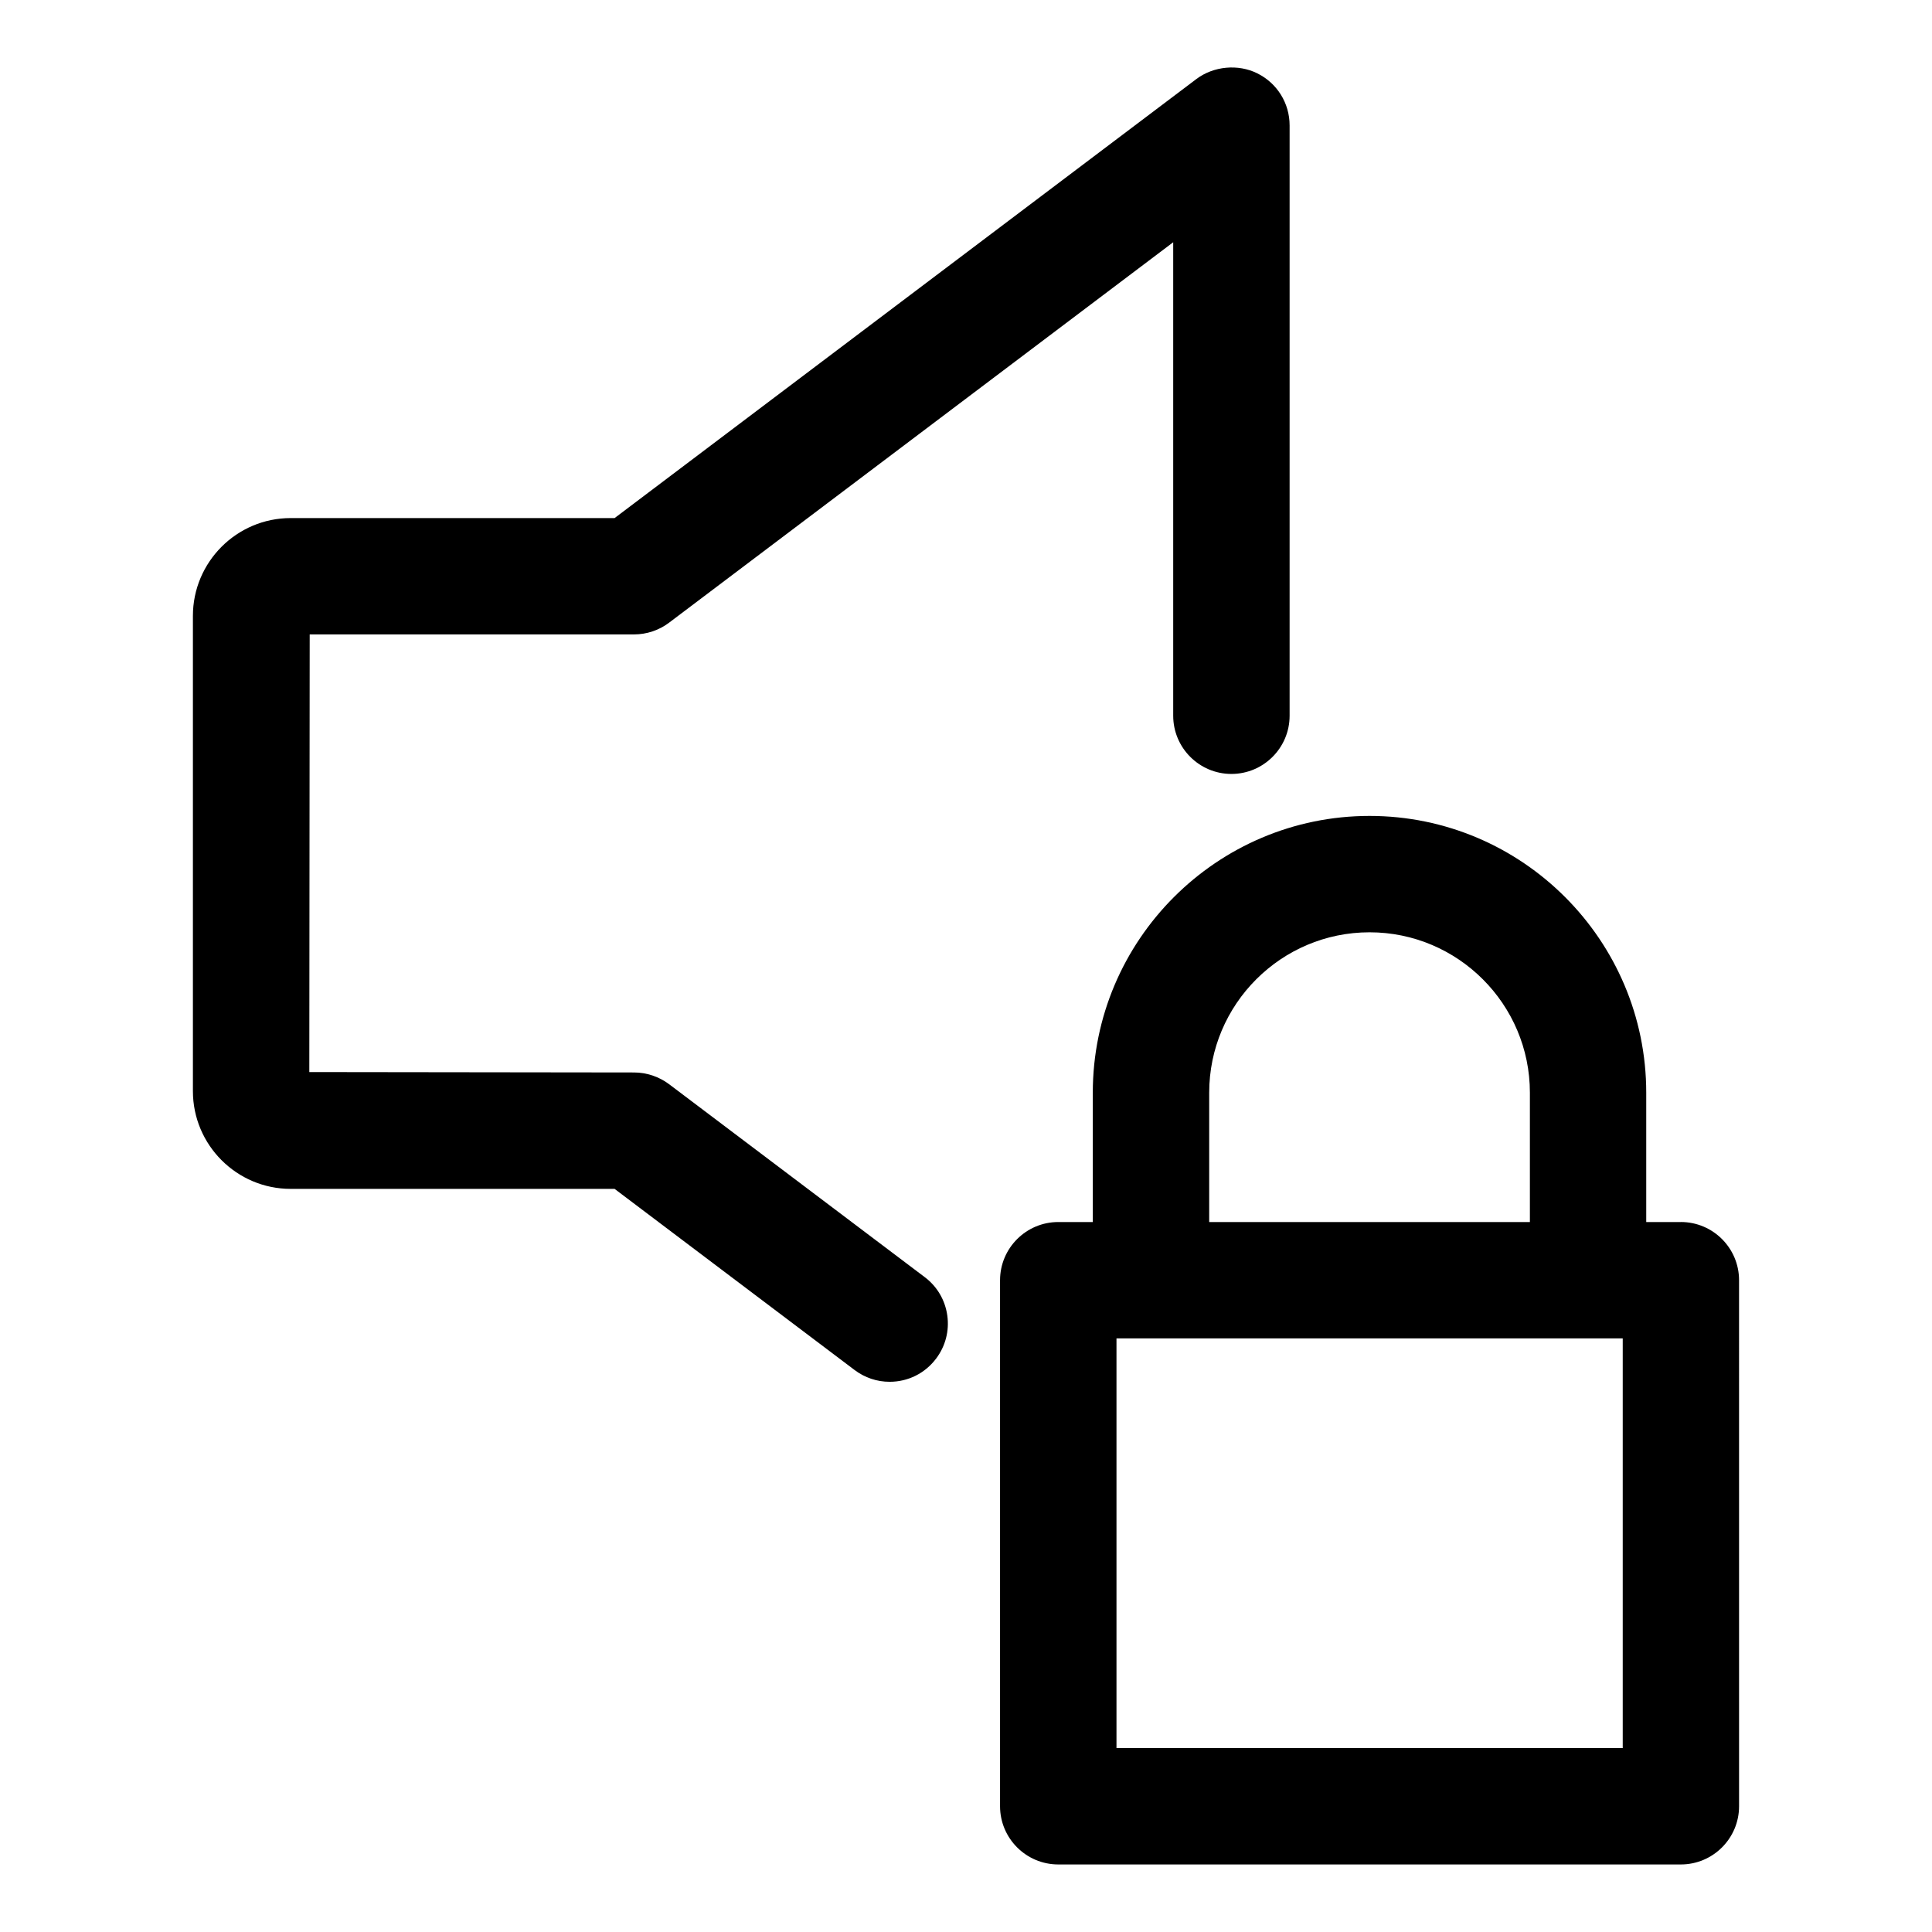
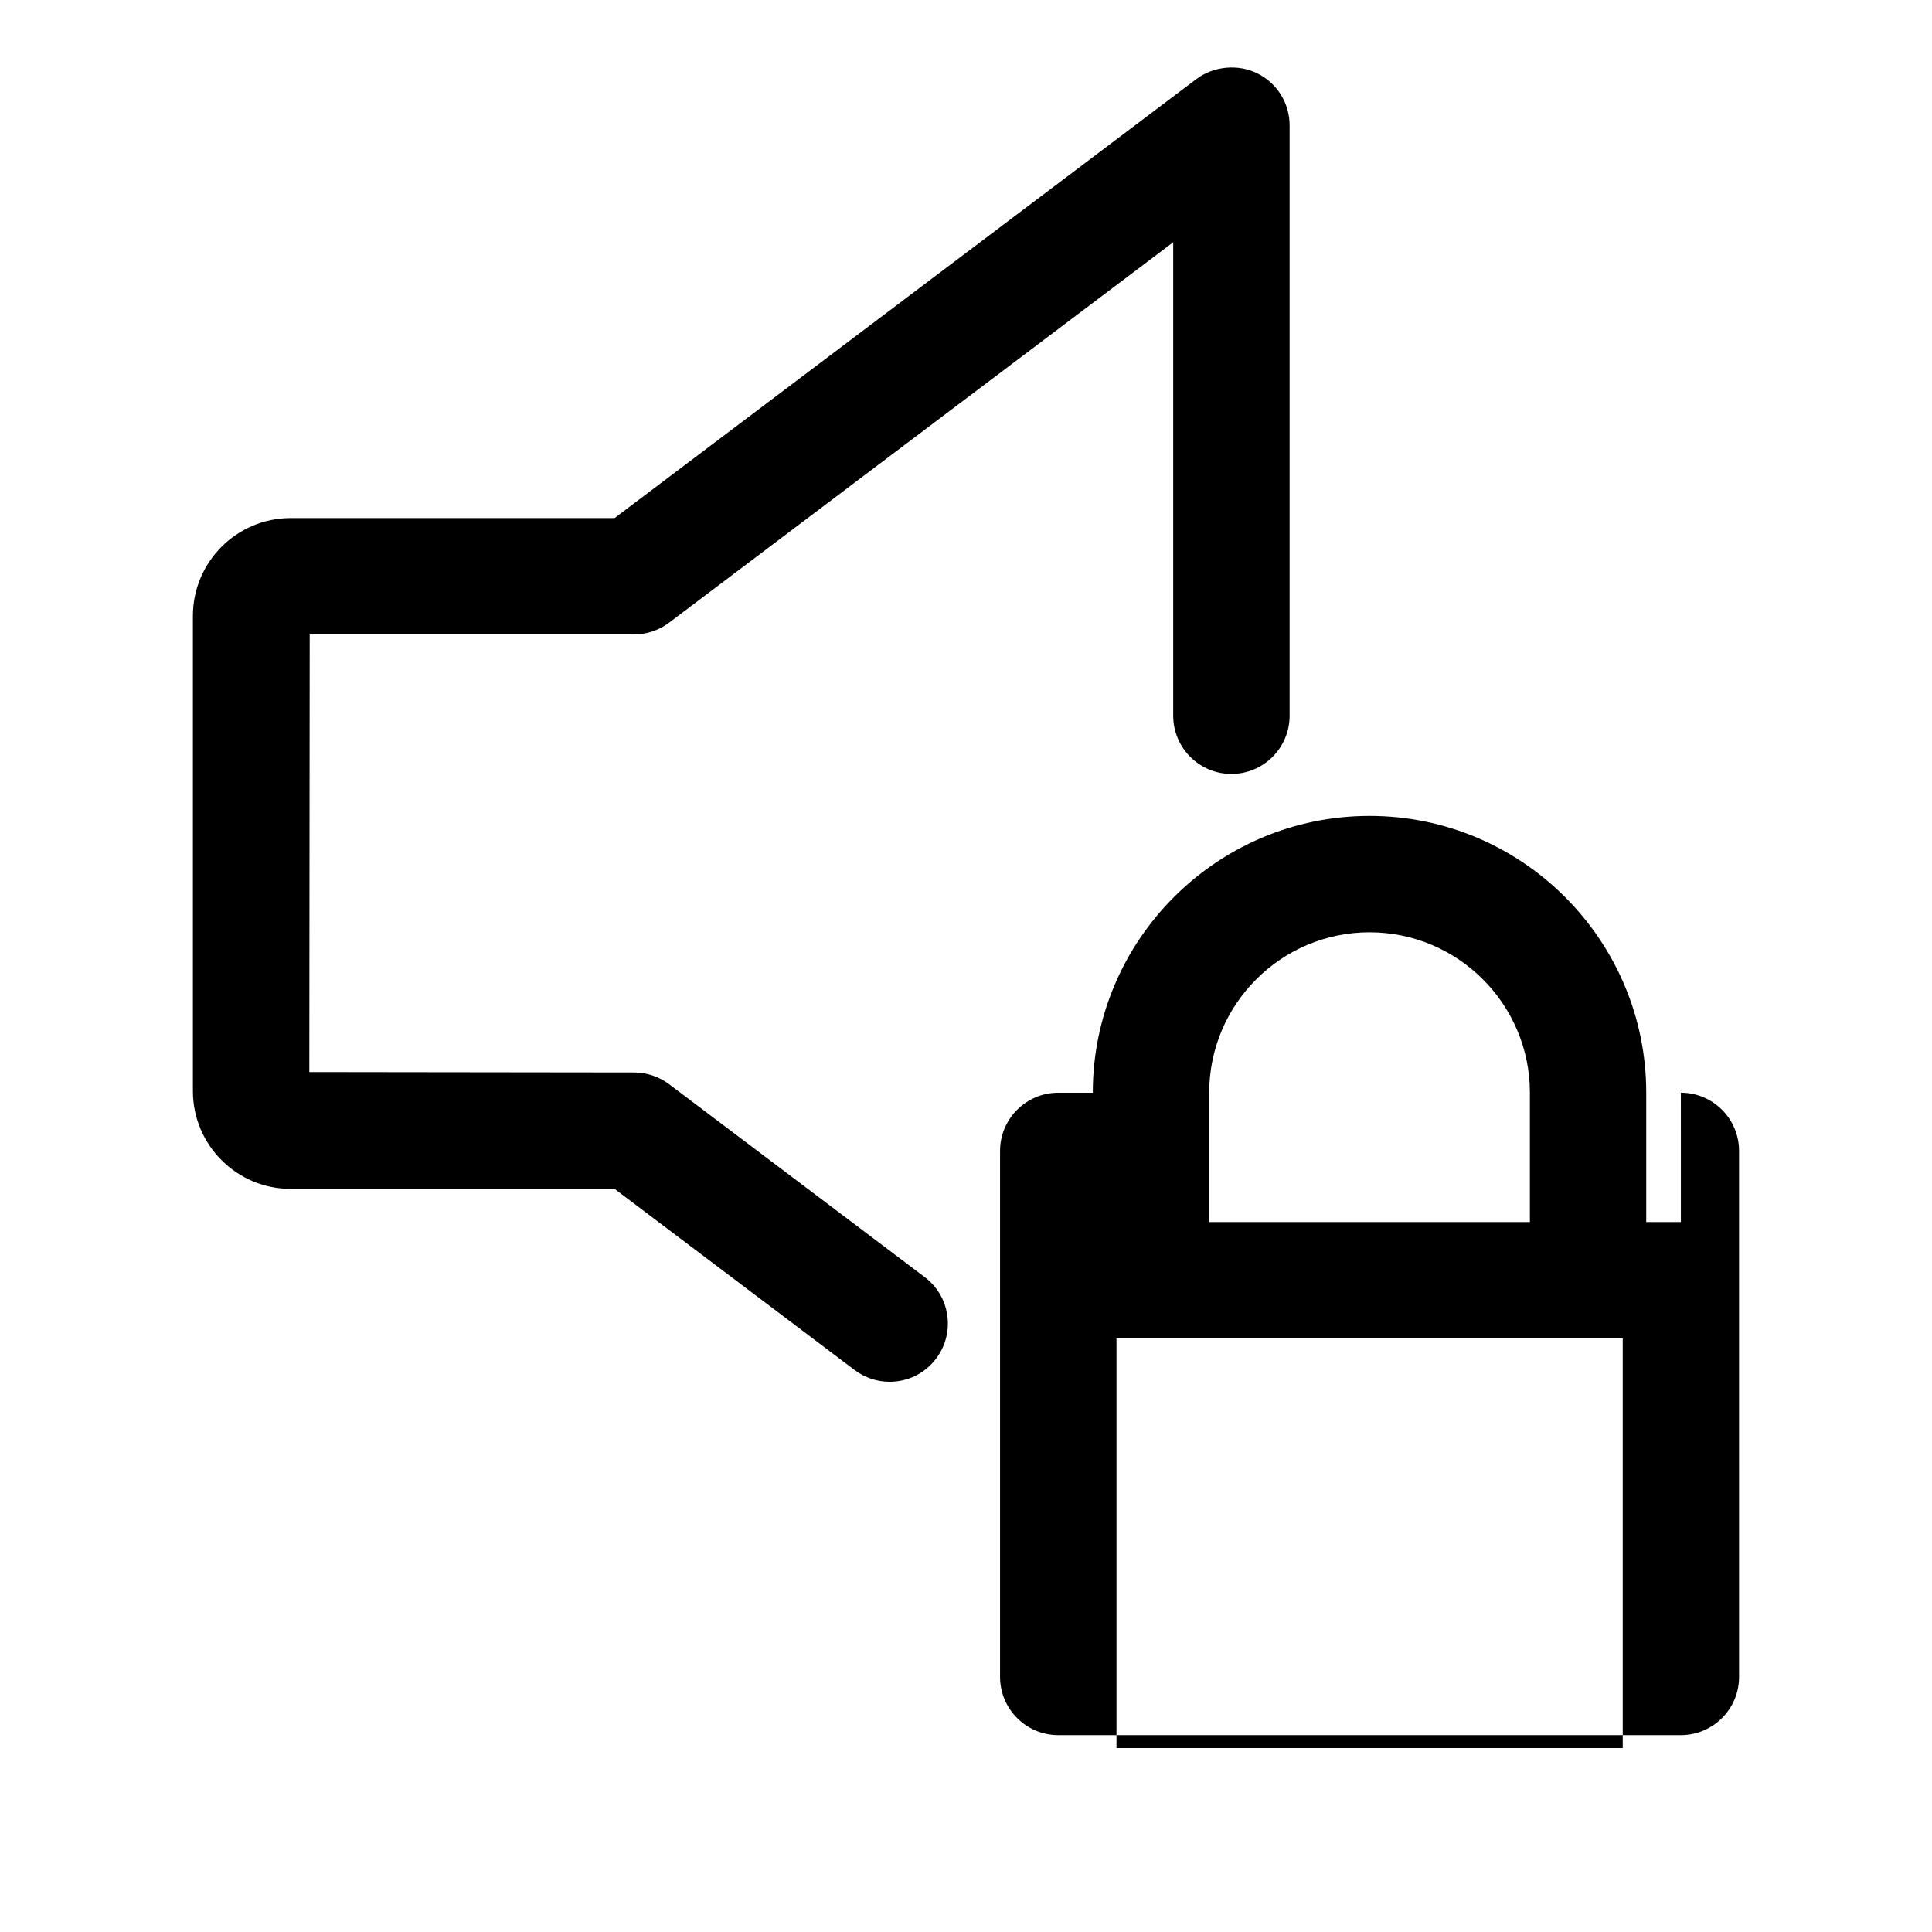
<svg xmlns="http://www.w3.org/2000/svg" fill="#000000" width="800px" height="800px" version="1.1" viewBox="144 144 512 512">
-   <path d="m389.06 482.45-67.758-51.137c-2.664-1.996-5.953-3.098-9.266-3.098l-86.066-0.109 0.102-115.98h85.965c3.34 0 6.641-1.109 9.285-3.117l133.59-100.81v125.48c0 8.504 6.918 15.422 15.426 15.422 8.504 0 15.422-6.918 15.422-15.422v-156.43c0-5.883-3.269-11.176-8.543-13.805-5.098-2.543-11.613-1.93-16.164 1.5l-154.18 116.35h-85.84c-14.289 0-25.91 11.629-25.91 25.926v125.93c0 14.289 11.621 25.914 25.91 25.914h85.84l63.625 48.02c2.707 2.031 5.91 3.102 9.266 3.102 4.887 0 9.371-2.238 12.312-6.141 2.484-3.289 3.535-7.352 2.969-11.426-0.57-4.082-2.695-7.699-5.984-10.172zm200.39-14.598h-9.18v-34.27c0-40.445-32.895-73.352-73.328-73.352-40.438 0-73.34 32.902-73.34 73.352v34.27h-9.152c-8.504 0-15.426 6.918-15.426 15.426v139.4c0 8.504 6.918 15.422 15.426 15.422h165c8.504 0 15.422-6.918 15.422-15.422l-0.004-139.41c0-8.504-6.914-15.422-15.422-15.422zm-125-34.27c0-23.438 19.062-42.512 42.496-42.512 23.434 0 42.492 19.07 42.492 42.512v34.27h-84.988zm109.59 173.68h-134.16v-108.57h134.16z" />
+   <path d="m389.06 482.45-67.758-51.137c-2.664-1.996-5.953-3.098-9.266-3.098l-86.066-0.109 0.102-115.98h85.965c3.34 0 6.641-1.109 9.285-3.117l133.59-100.81v125.48c0 8.504 6.918 15.422 15.426 15.422 8.504 0 15.422-6.918 15.422-15.422v-156.43c0-5.883-3.269-11.176-8.543-13.805-5.098-2.543-11.613-1.93-16.164 1.5l-154.18 116.35h-85.84c-14.289 0-25.91 11.629-25.91 25.926v125.93c0 14.289 11.621 25.914 25.91 25.914h85.84l63.625 48.02c2.707 2.031 5.91 3.102 9.266 3.102 4.887 0 9.371-2.238 12.312-6.141 2.484-3.289 3.535-7.352 2.969-11.426-0.57-4.082-2.695-7.699-5.984-10.172zm200.39-14.598h-9.18v-34.27c0-40.445-32.895-73.352-73.328-73.352-40.438 0-73.34 32.902-73.34 73.352h-9.152c-8.504 0-15.426 6.918-15.426 15.426v139.4c0 8.504 6.918 15.422 15.426 15.422h165c8.504 0 15.422-6.918 15.422-15.422l-0.004-139.41c0-8.504-6.914-15.422-15.422-15.422zm-125-34.27c0-23.438 19.062-42.512 42.496-42.512 23.434 0 42.492 19.07 42.492 42.512v34.27h-84.988zm109.59 173.68h-134.16v-108.57h134.16z" />
</svg>